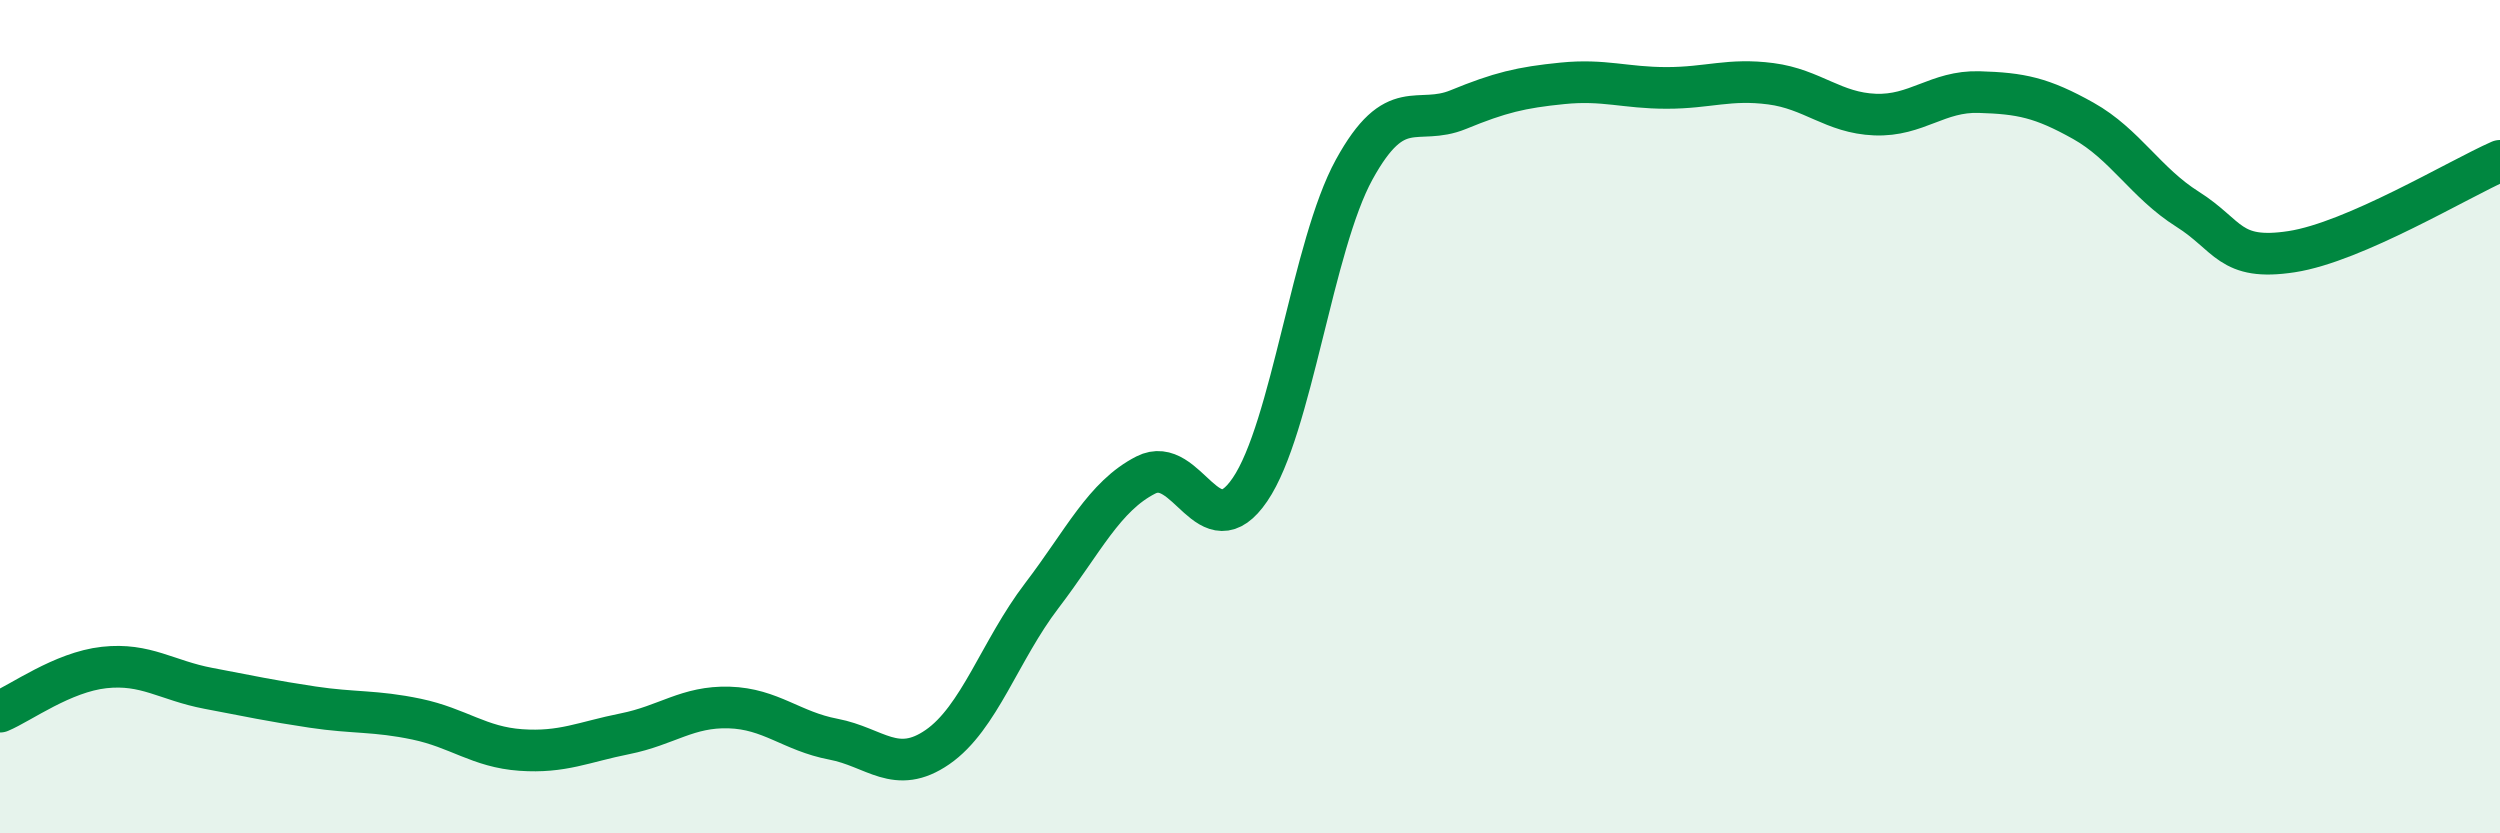
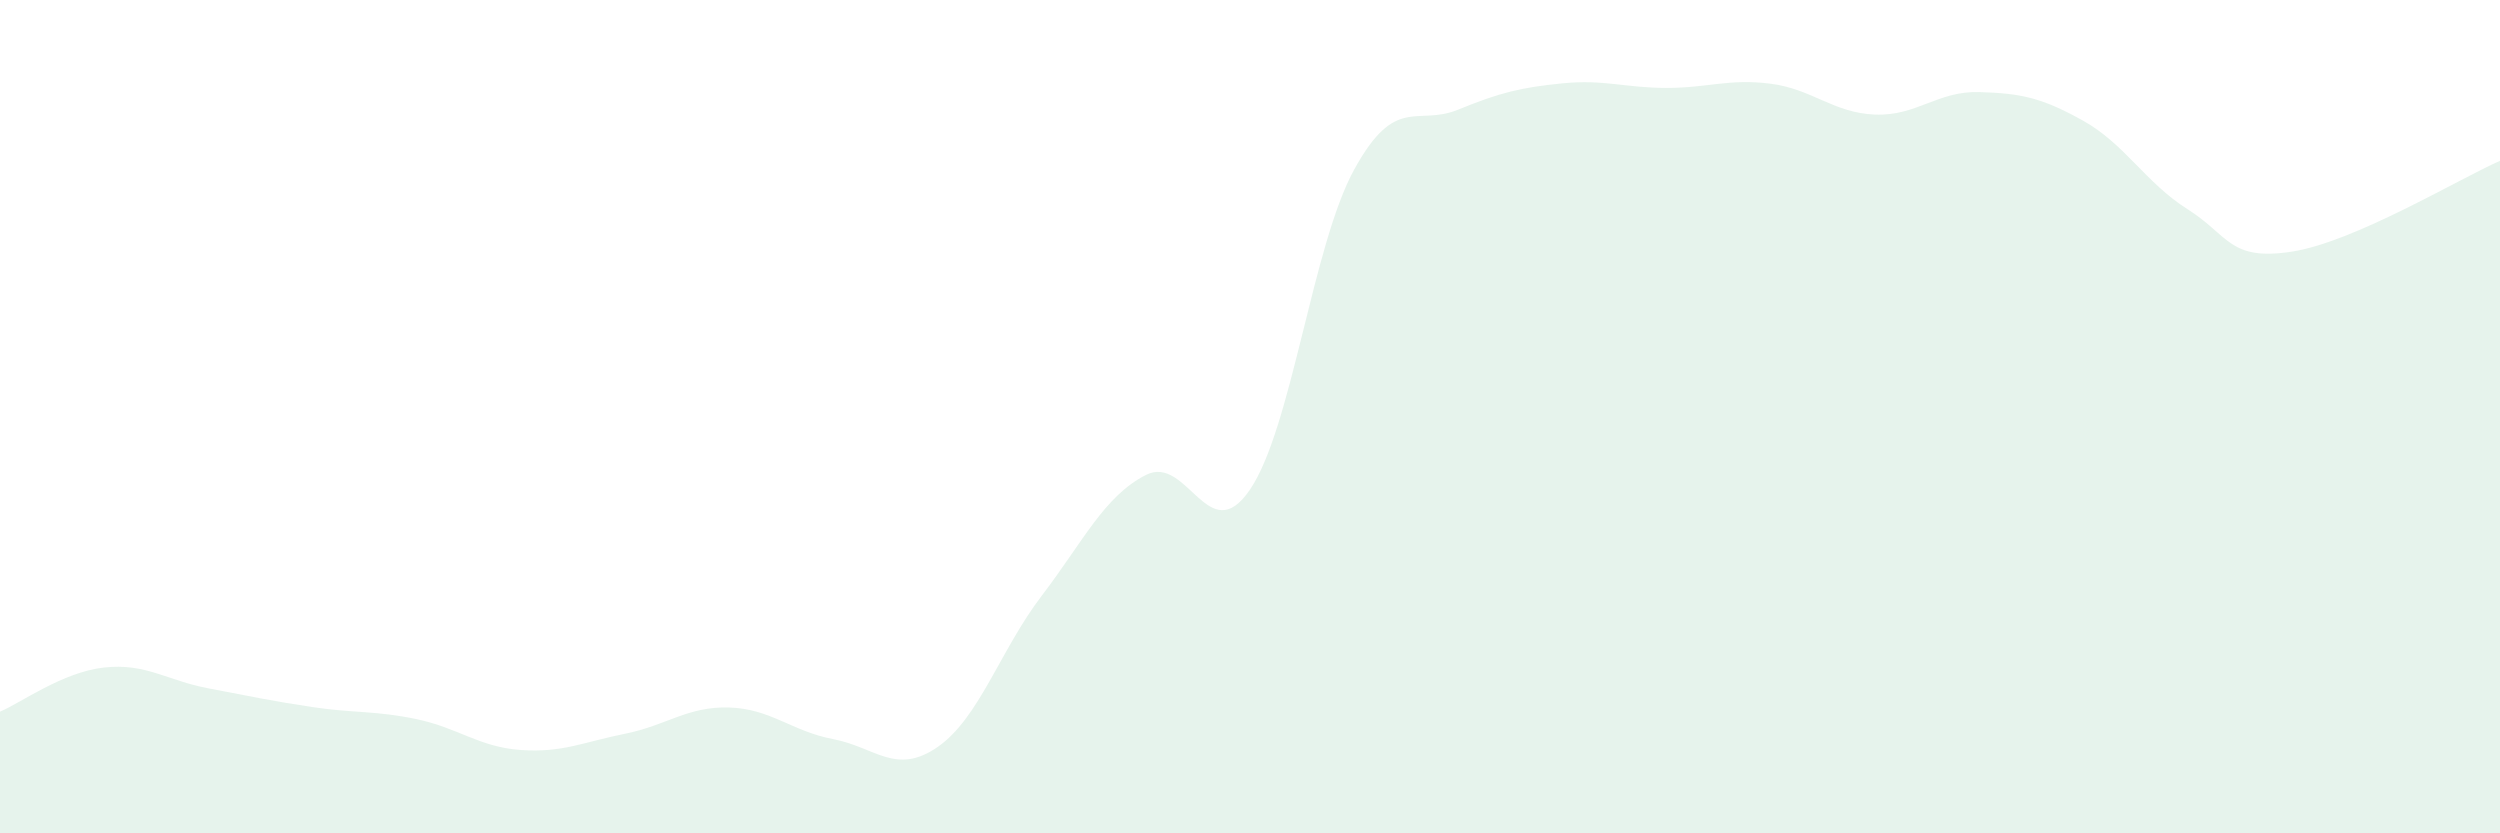
<svg xmlns="http://www.w3.org/2000/svg" width="60" height="20" viewBox="0 0 60 20">
  <path d="M 0,17.08 C 0.5,16.87 1.5,16.13 2.5,16.02 C 3.5,15.91 4,16.33 5,16.52 C 6,16.71 6.5,16.82 7.5,16.97 C 8.5,17.12 9,17.05 10,17.26 C 11,17.47 11.5,17.93 12.5,18 C 13.5,18.07 14,17.81 15,17.61 C 16,17.41 16.5,16.95 17.5,16.98 C 18.5,17.01 19,17.55 20,17.74 C 21,17.93 21.5,18.62 22.5,17.93 C 23.5,17.24 24,15.61 25,14.3 C 26,12.99 26.5,11.91 27.5,11.4 C 28.5,10.89 29,13.22 30,11.75 C 31,10.28 31.5,5.89 32.5,4.07 C 33.5,2.25 34,3.04 35,2.63 C 36,2.22 36.5,2.1 37.5,2 C 38.5,1.9 39,2.11 40,2.11 C 41,2.11 41.5,1.88 42.5,2.01 C 43.5,2.14 44,2.71 45,2.75 C 46,2.79 46.5,2.18 47.5,2.21 C 48.5,2.24 49,2.34 50,2.9 C 51,3.46 51.5,4.39 52.5,5.02 C 53.5,5.65 53.5,6.27 55,6.04 C 56.5,5.81 59,4.3 60,3.86L60 20L0 20Z" fill="#008740" opacity="0.1" stroke-linecap="round" stroke-linejoin="round" />
-   <path d="M 0,17.08 C 0.5,16.87 1.5,16.13 2.5,16.02 C 3.5,15.91 4,16.33 5,16.52 C 6,16.71 6.5,16.82 7.5,16.97 C 8.5,17.12 9,17.05 10,17.26 C 11,17.47 11.5,17.93 12.5,18 C 13.5,18.07 14,17.81 15,17.61 C 16,17.41 16.5,16.95 17.5,16.98 C 18.5,17.01 19,17.55 20,17.74 C 21,17.93 21.5,18.62 22.5,17.93 C 23.5,17.24 24,15.61 25,14.3 C 26,12.99 26.5,11.91 27.5,11.4 C 28.5,10.89 29,13.22 30,11.75 C 31,10.28 31.5,5.89 32.5,4.07 C 33.5,2.25 34,3.04 35,2.63 C 36,2.22 36.5,2.1 37.5,2 C 38.5,1.9 39,2.11 40,2.11 C 41,2.11 41.5,1.88 42.5,2.01 C 43.5,2.14 44,2.71 45,2.75 C 46,2.79 46.5,2.18 47.5,2.21 C 48.5,2.24 49,2.34 50,2.9 C 51,3.46 51.5,4.39 52.5,5.02 C 53.5,5.65 53.5,6.27 55,6.04 C 56.5,5.81 59,4.3 60,3.86" stroke="#008740" stroke-width="1" fill="none" stroke-linecap="round" stroke-linejoin="round" />
</svg>